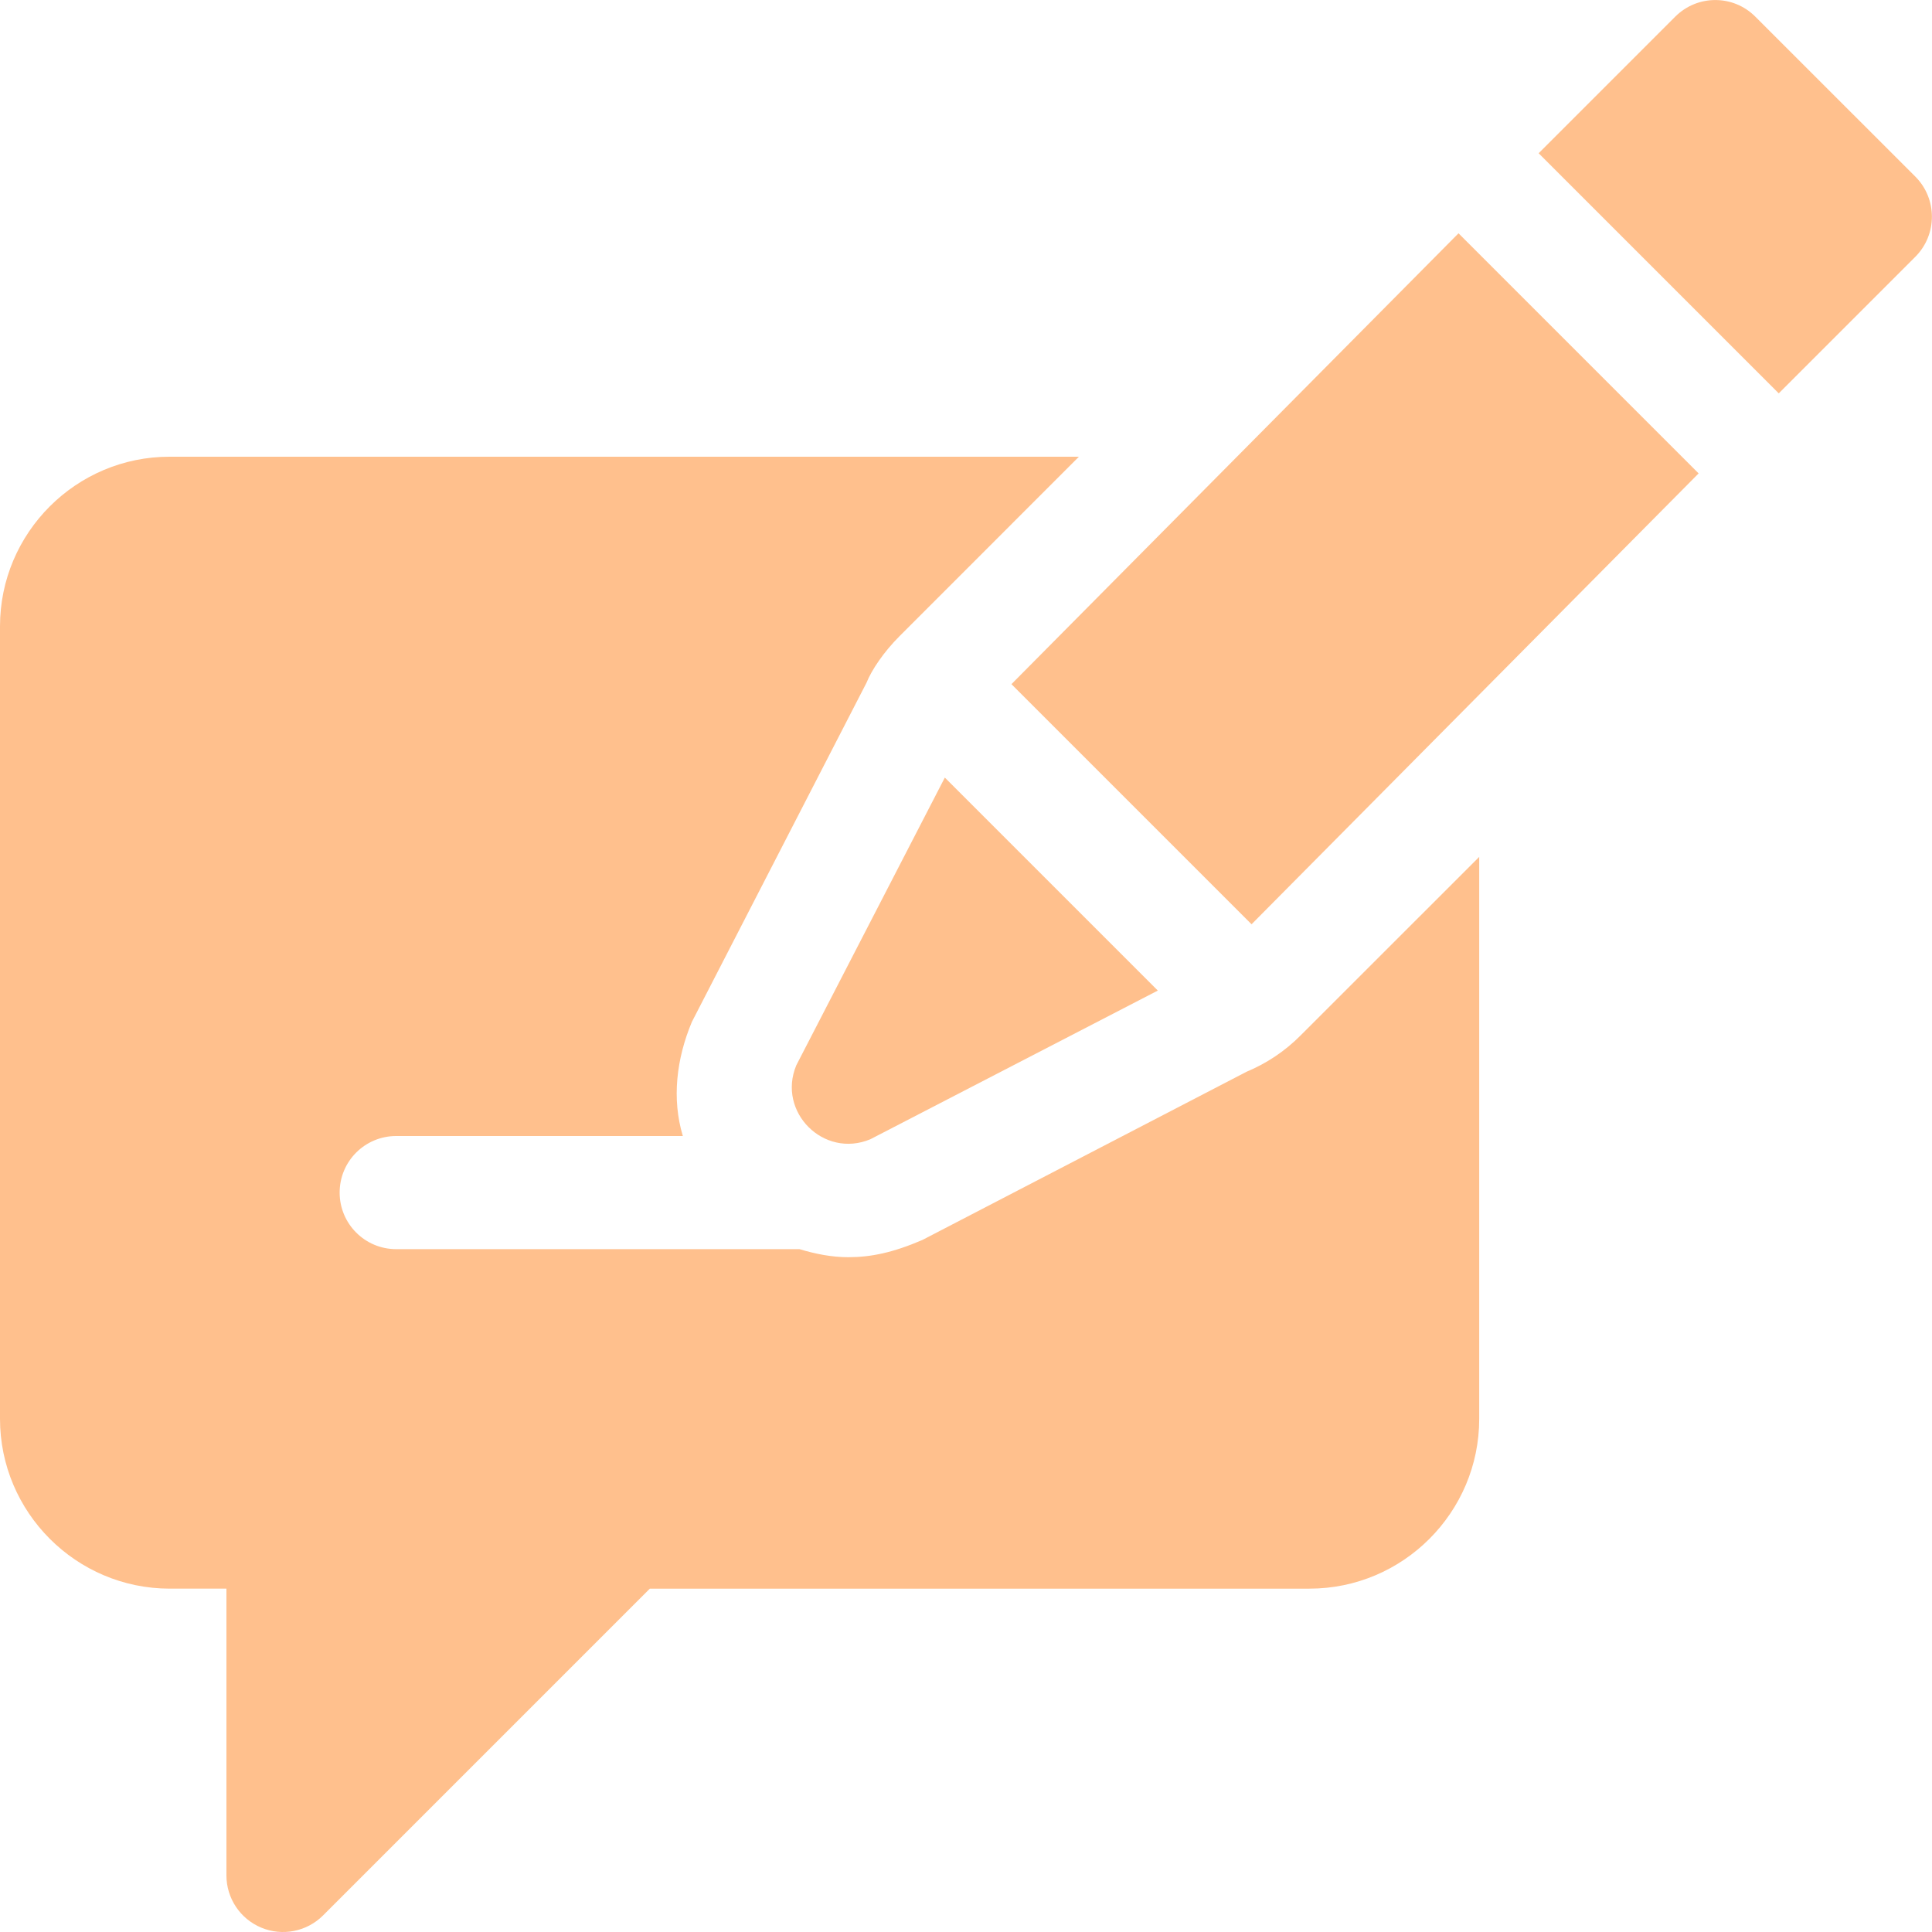
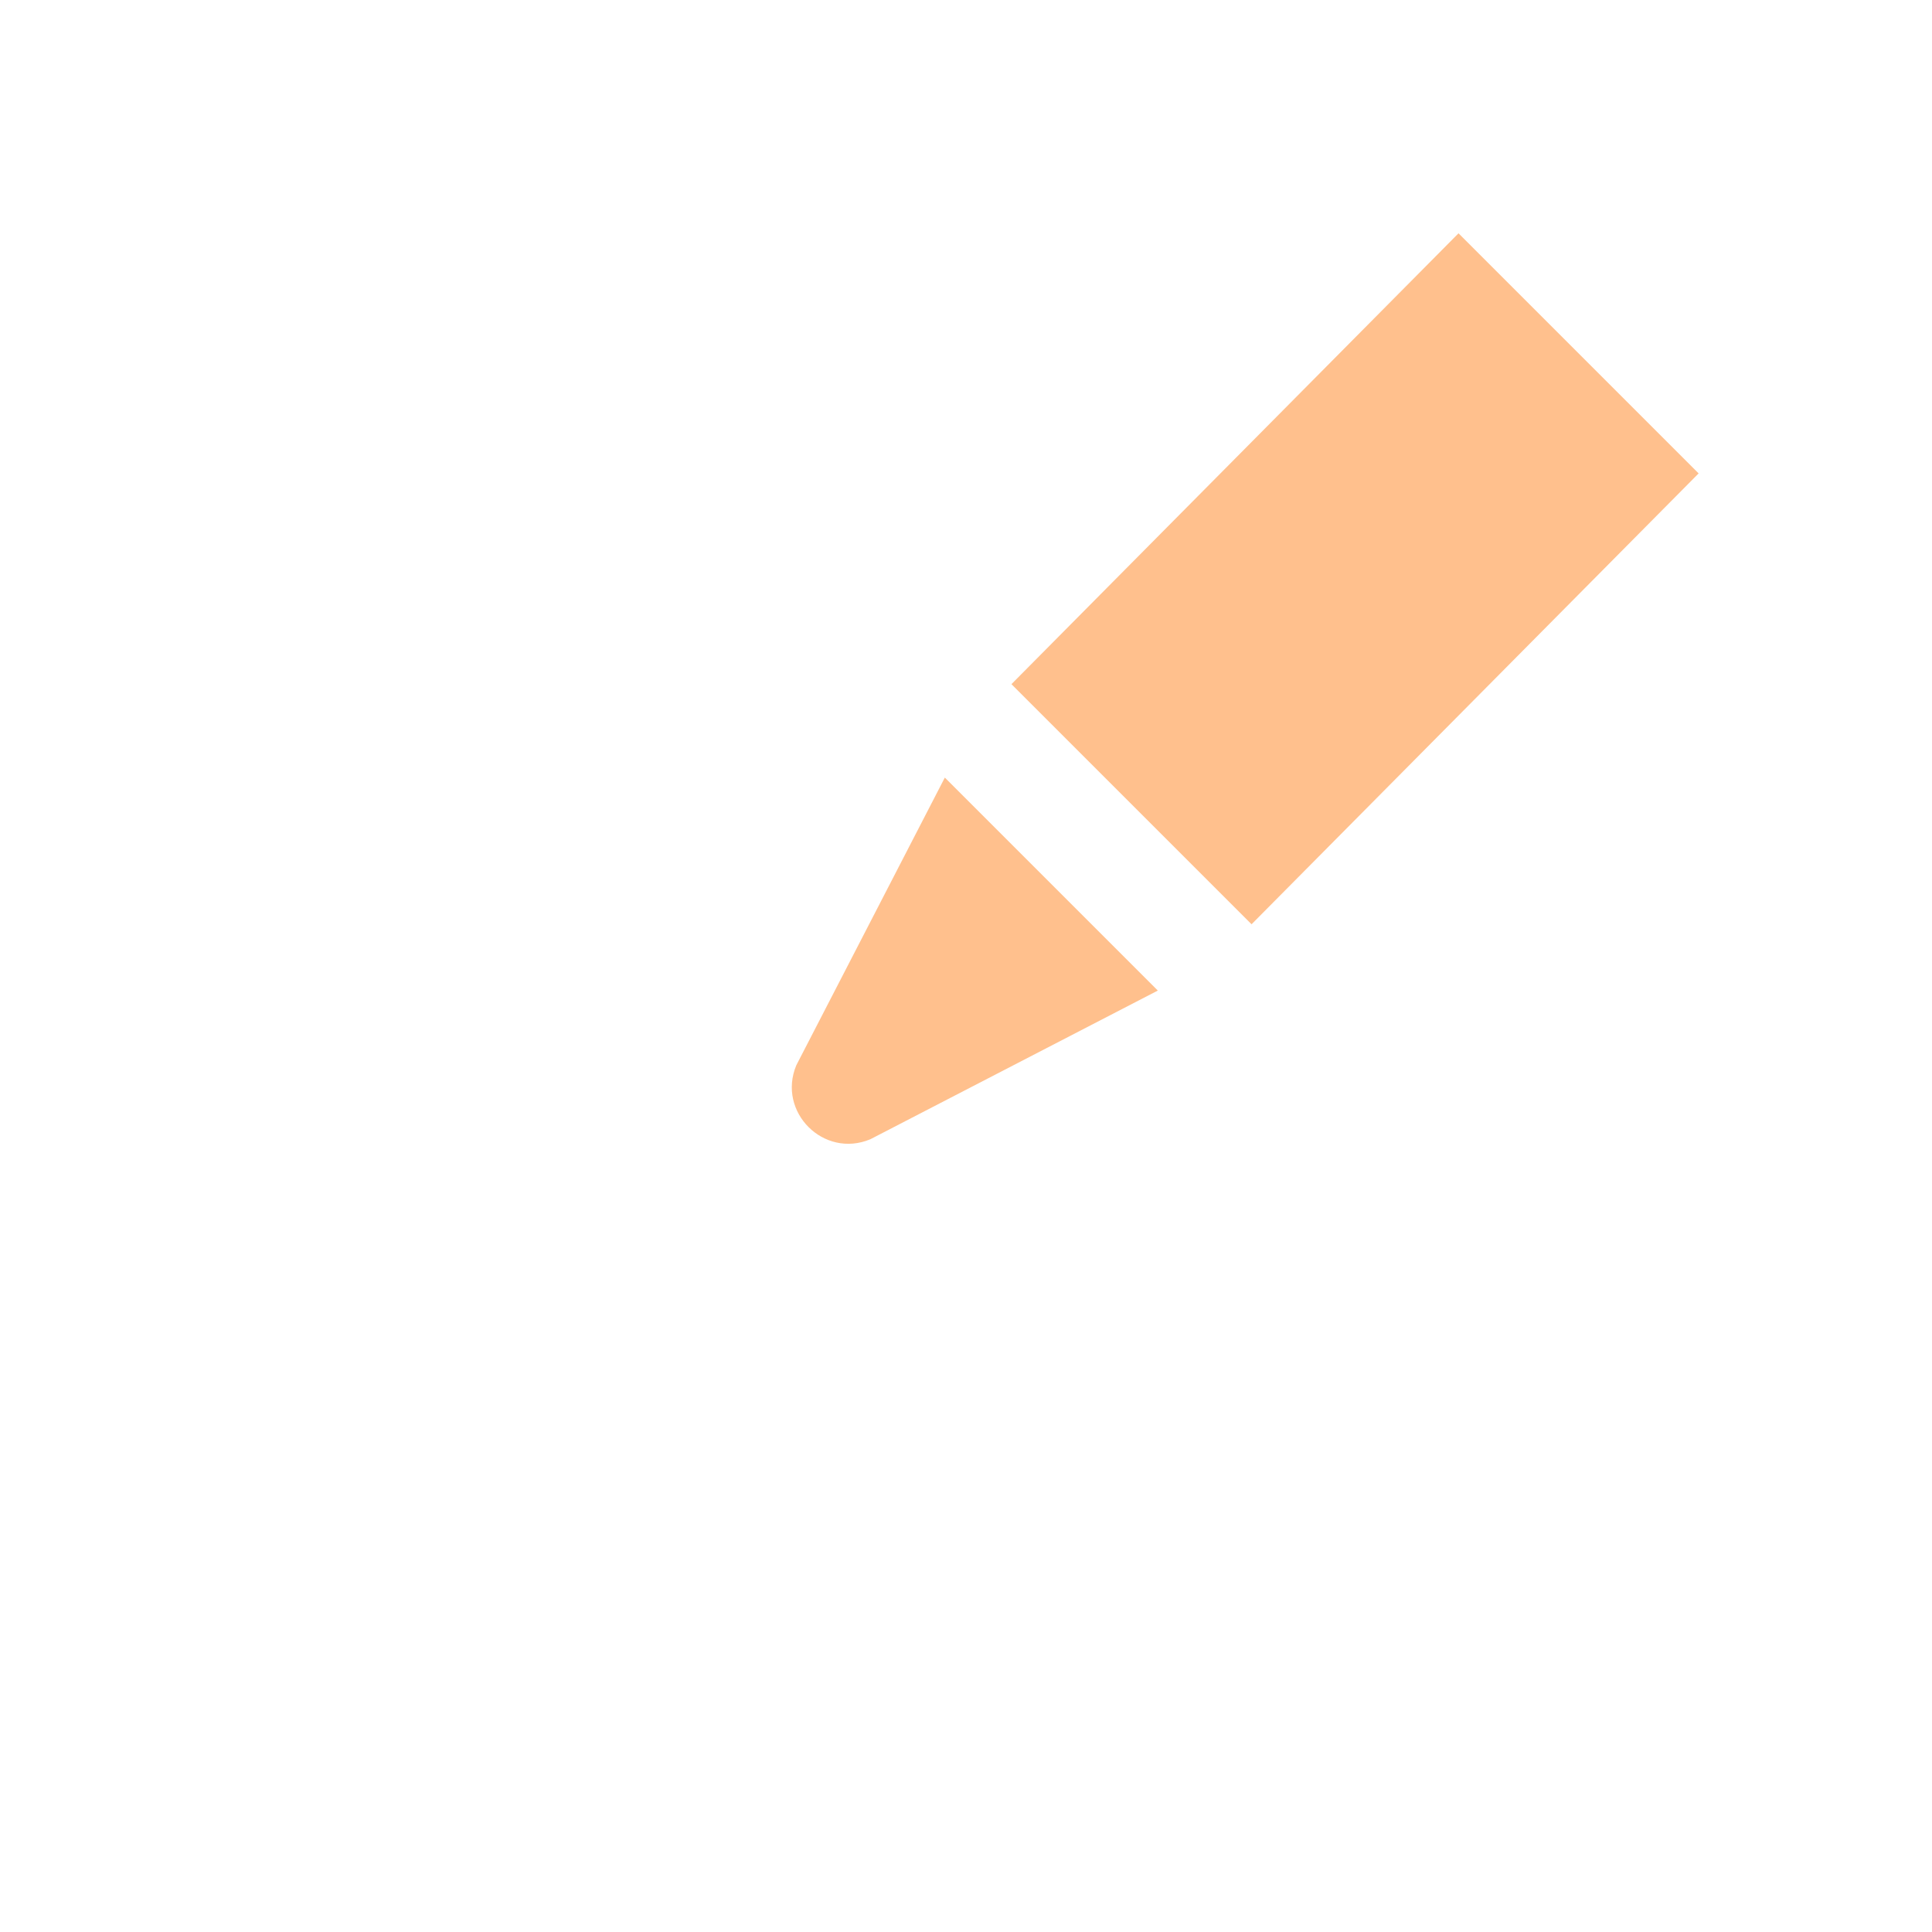
<svg xmlns="http://www.w3.org/2000/svg" version="1.1" id="Vrstva_1" x="0px" y="0px" width="25px" height="25px" viewBox="0 0 25 25" enable-background="new 0 0 25 25" xml:space="preserve">
  <g>
    <path fill="#FFC08D" d="M21.98,6.126l-3.107-3.107l-5.785,5.834l3.107,3.107L21.98,6.126z M21.98,6.126" />
    <g>
      <path fill="#FFC08D" d="M10.304,13.785c-0.251,0.604,0.355,1.209,0.958,0.957l3.72-1.924l-2.756-2.756L10.304,13.785z     M10.304,13.785" />
-       <path fill="#FFC08D" d="M24.785,3.322c0.285-0.286,0.285-0.75,0-1.036l-2.072-2.071c-0.285-0.286-0.748-0.286-1.035,0L19.91,1.983    l3.107,3.107L24.785,3.322z M24.785,3.322" />
-       <path fill="#FFC08D" d="M2.197,20.557H2.93v3.711c0,0.295,0.178,0.563,0.452,0.676c0.27,0.113,0.586,0.053,0.798-0.158    l4.229-4.229h8.535c1.211,0,2.197-0.986,2.197-2.197v-7.272l-2.311,2.31c-0.201,0.203-0.438,0.361-0.701,0.471l-4.193,2.176    c-0.381,0.164-0.667,0.223-0.959,0.223c-0.218,0-0.428-0.043-0.631-0.104H5.127c-0.405,0-0.732-0.328-0.732-0.732    c0-0.406,0.328-0.732,0.732-0.732h3.709c-0.145-0.48-0.083-1,0.117-1.477l2.26-4.389c0.064-0.162,0.223-0.398,0.424-0.599    l2.324-2.325H2.197C0.986,5.908,0,6.894,0,8.105v10.254C0,19.57,0.986,20.557,2.197,20.557L2.197,20.557z M2.197,20.557" />
    </g>
  </g>
</svg>